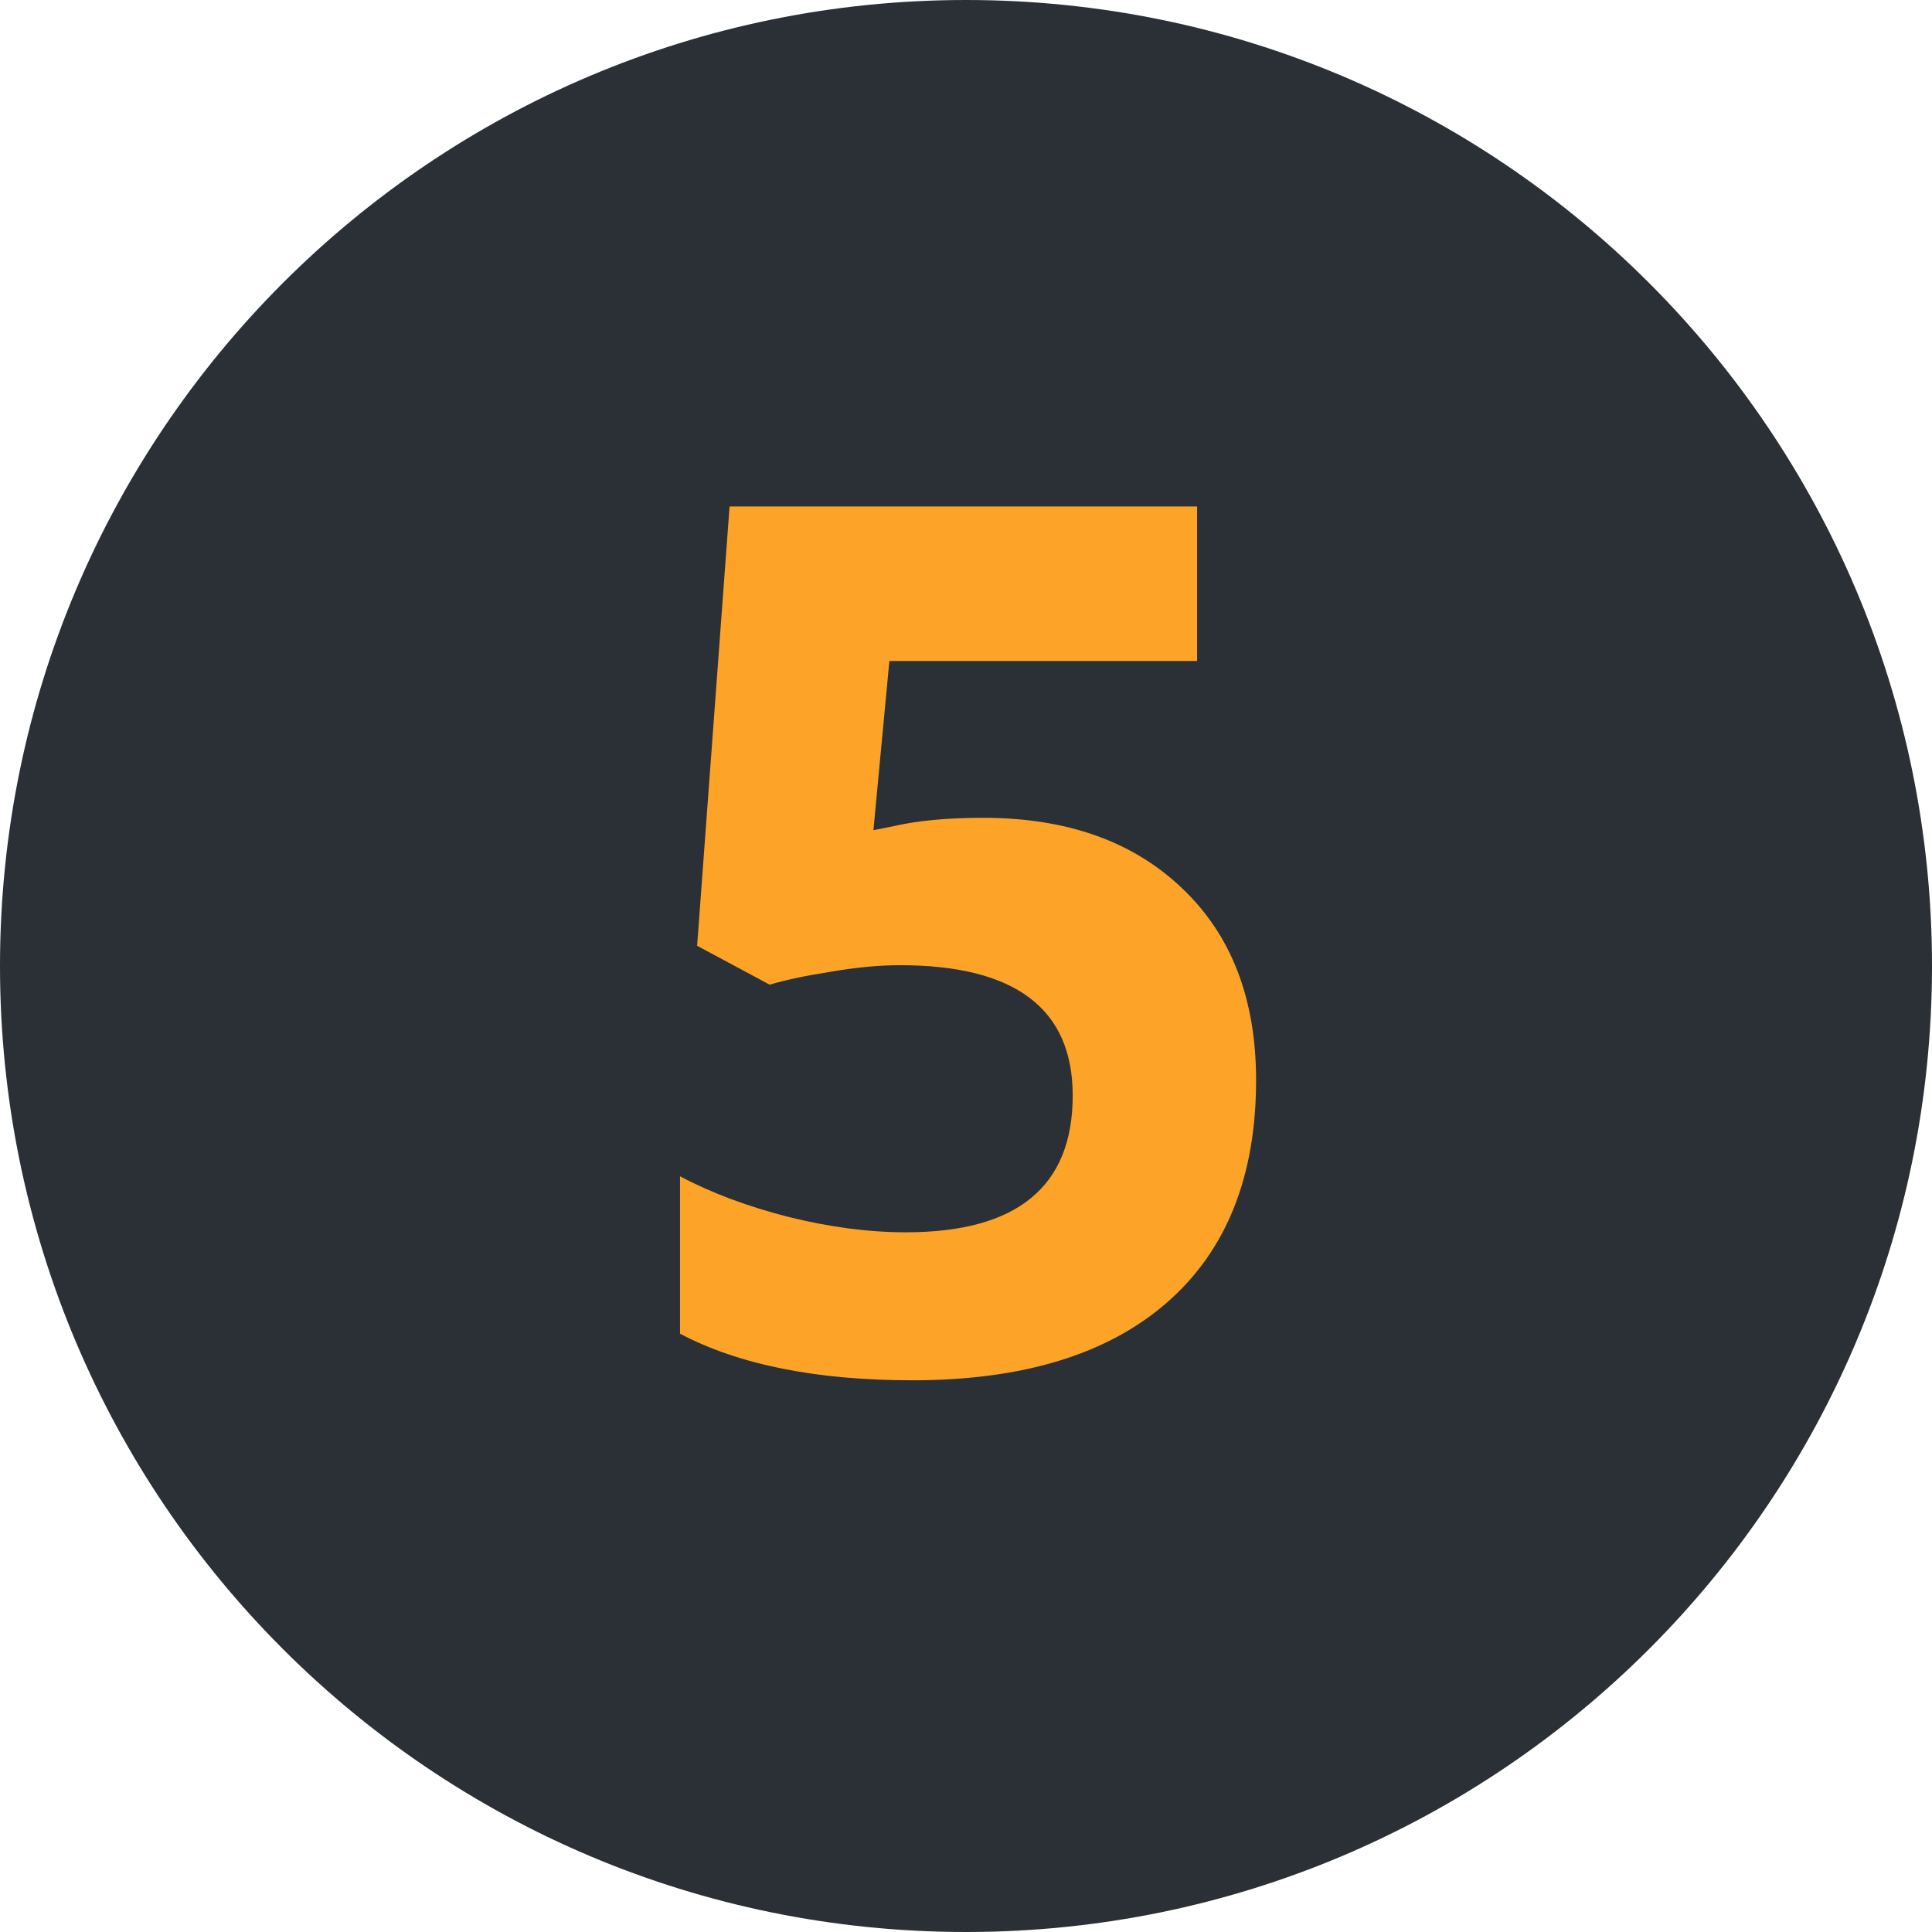
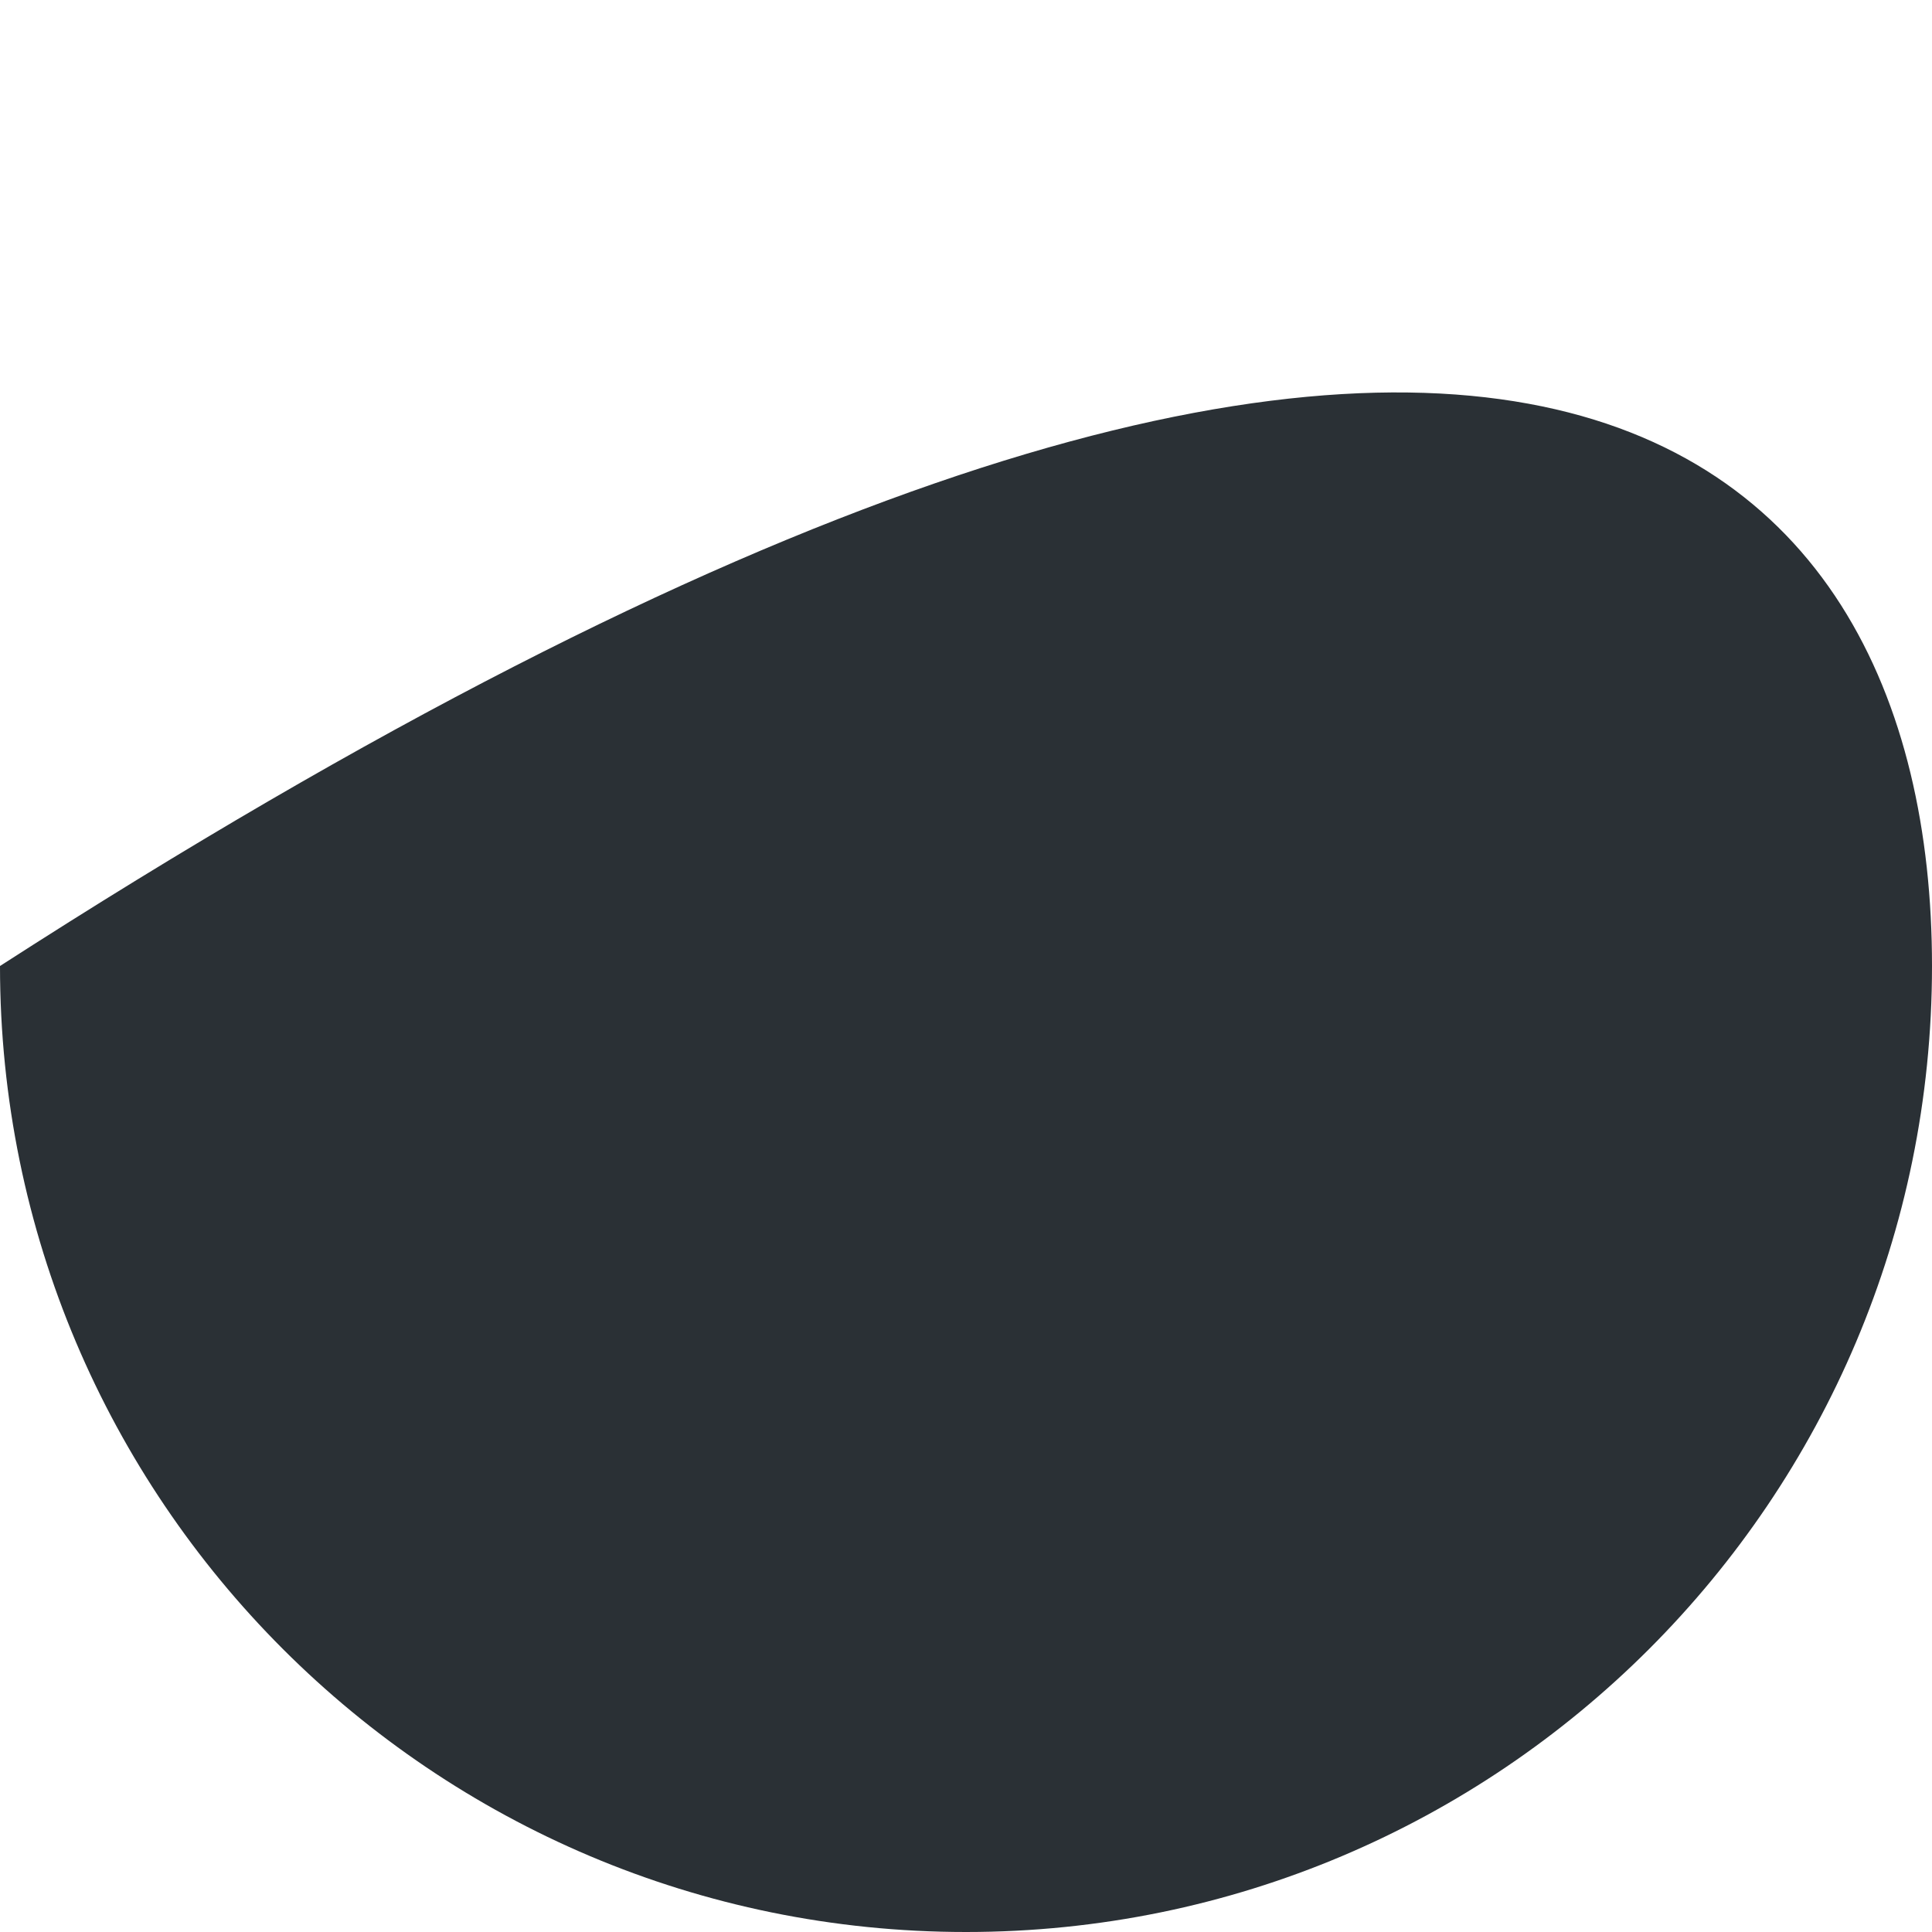
<svg xmlns="http://www.w3.org/2000/svg" width="48" height="48" viewBox="0 0 48 48" fill="none">
-   <path d="M48 24C48 37.255 37.255 48 24 48C10.745 48 0 37.255 0 24C0 10.745 10.745 0 24 0C37.255 0 48 10.745 48 24Z" fill="#2A3035" />
-   <path d="M24.425 20.318C26.495 20.318 28.141 20.899 29.361 22.061C30.592 23.224 31.207 24.815 31.207 26.837C31.207 29.23 30.47 31.07 28.995 32.359C27.52 33.648 25.411 34.293 22.667 34.293C20.284 34.293 18.36 33.907 16.895 33.136V29.225C17.667 29.635 18.565 29.972 19.591 30.235C20.616 30.489 21.588 30.616 22.506 30.616C25.27 30.616 26.651 29.483 26.651 27.218C26.651 25.06 25.221 23.98 22.359 23.98C21.842 23.98 21.27 24.034 20.645 24.142C20.02 24.239 19.513 24.347 19.122 24.464L17.32 23.497L18.126 12.584H29.742V16.422H22.096L21.7 20.626L22.213 20.523C22.809 20.387 23.546 20.318 24.425 20.318Z" fill="#FDA428" />
+   <path d="M48 24C48 37.255 37.255 48 24 48C10.745 48 0 37.255 0 24C37.255 0 48 10.745 48 24Z" fill="#2A3035" />
</svg>